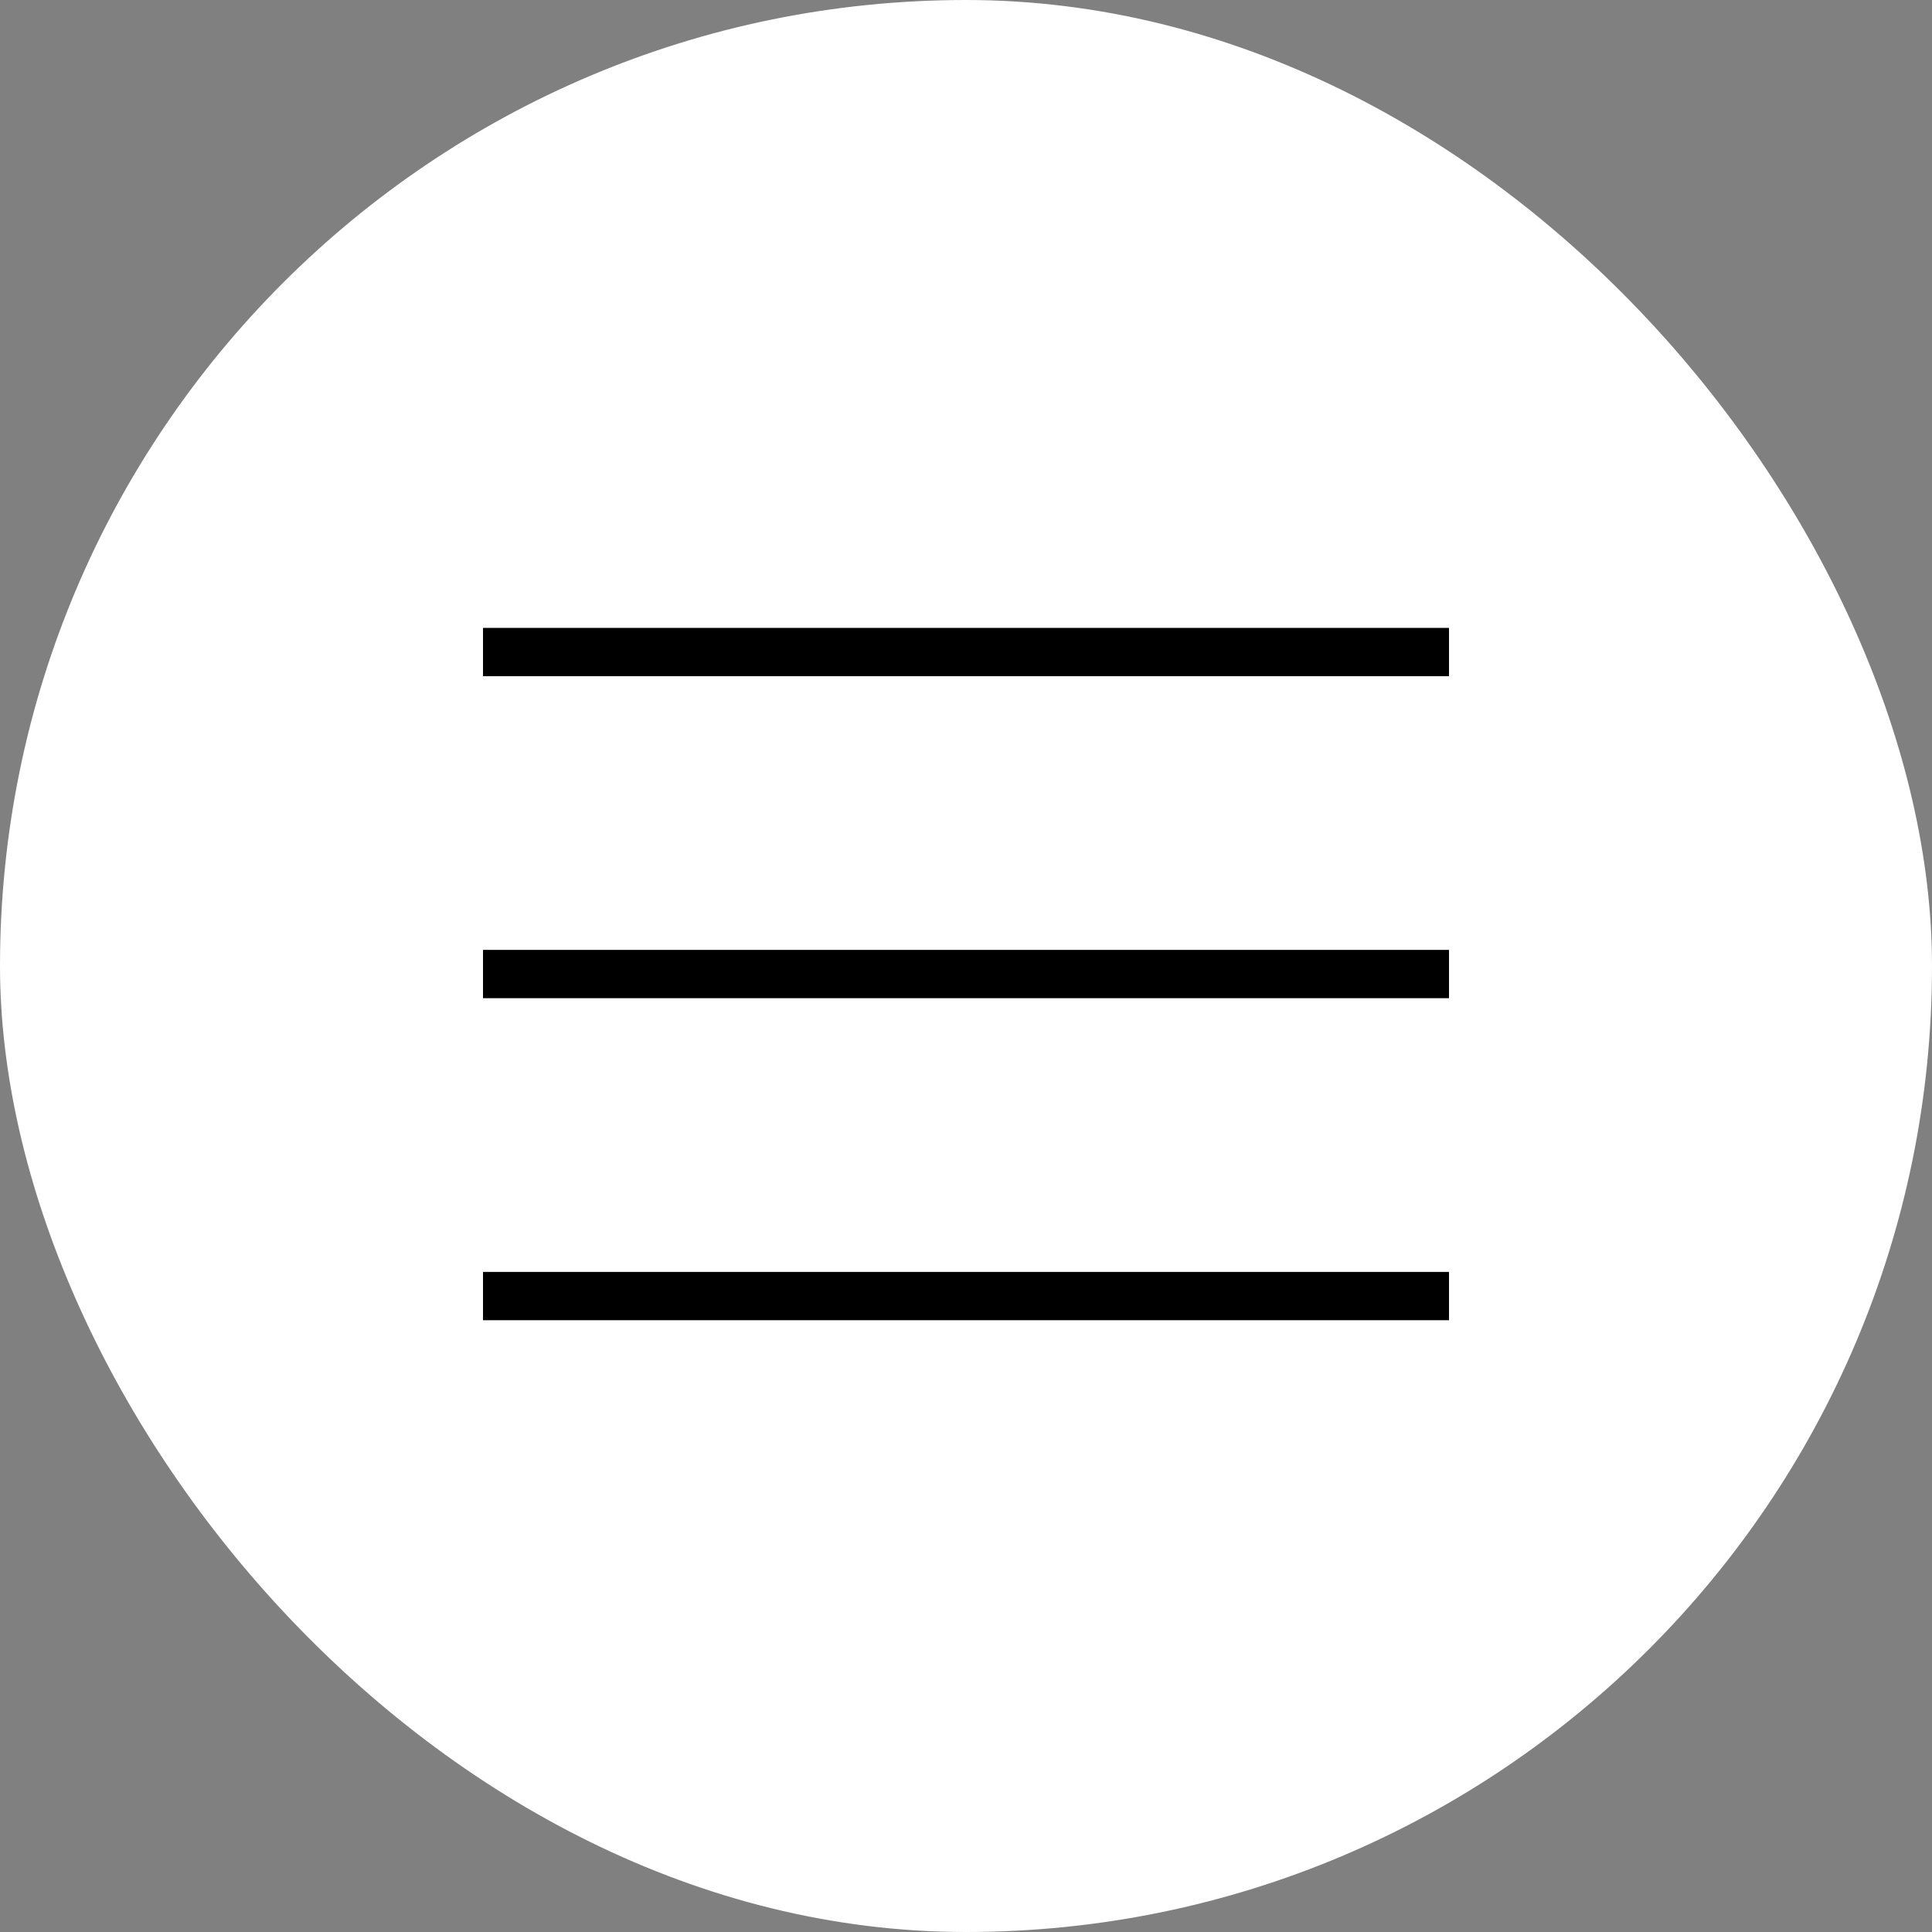
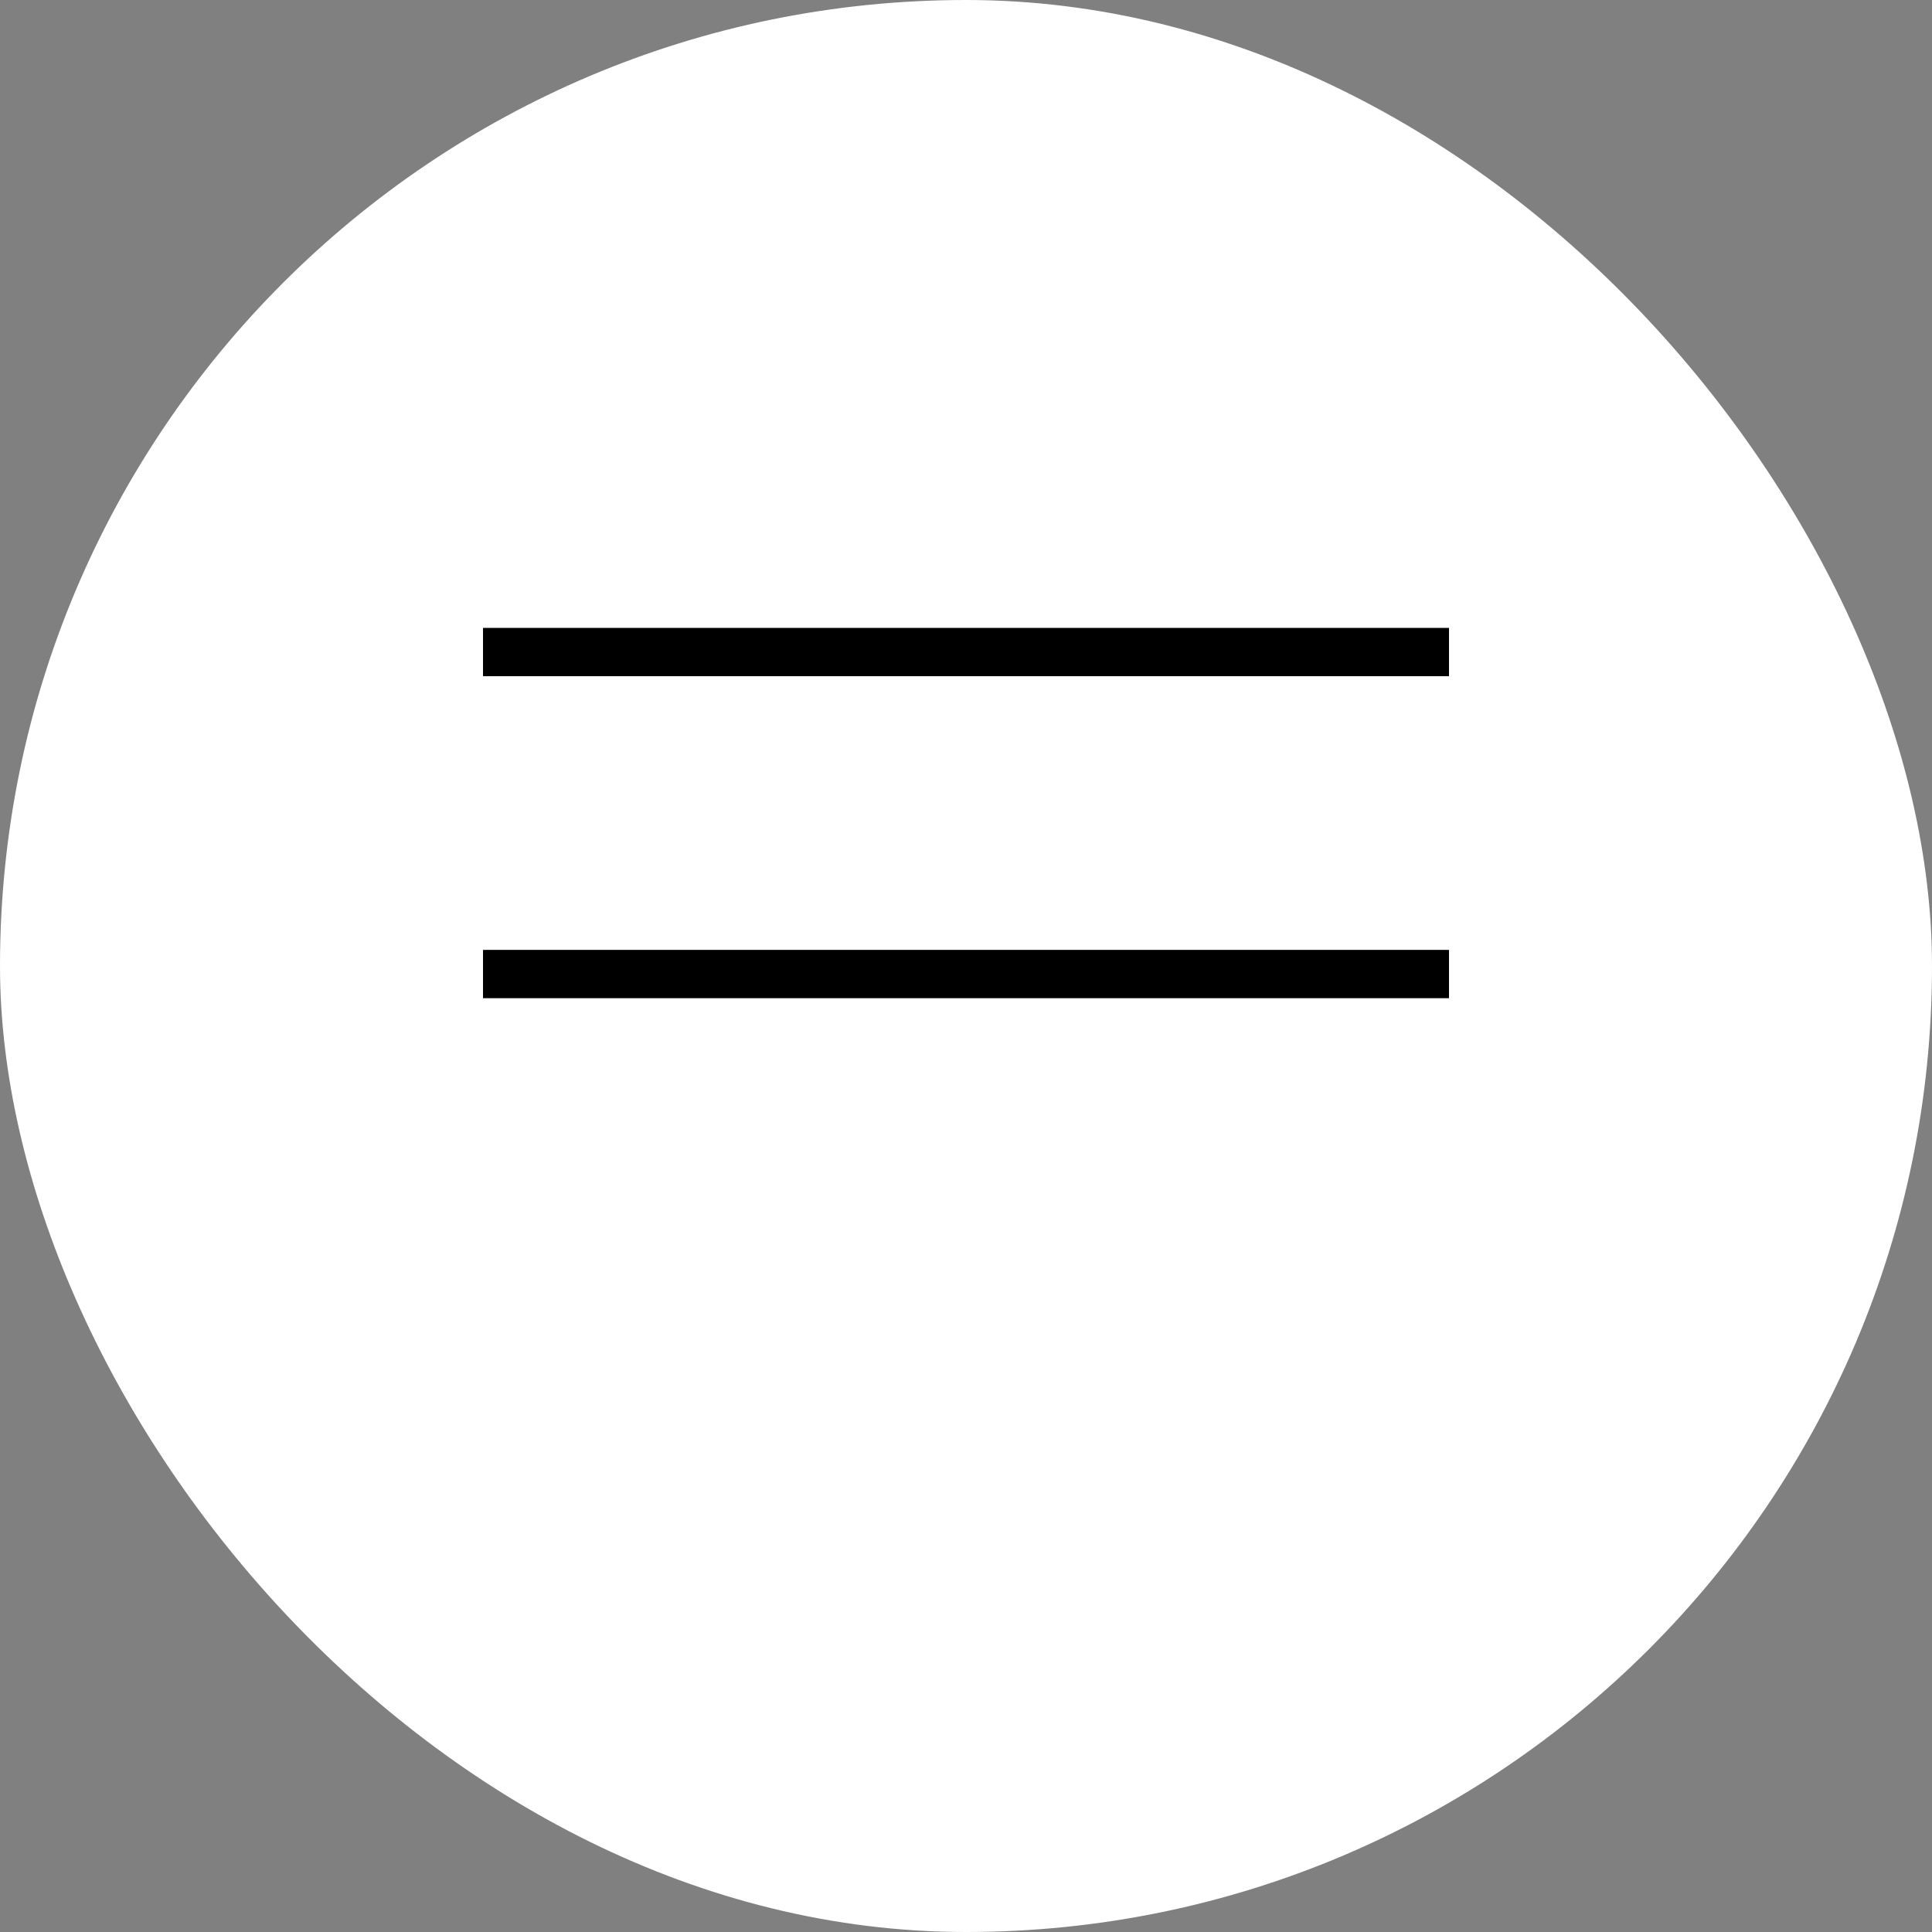
<svg xmlns="http://www.w3.org/2000/svg" width="80" height="80" viewBox="0 0 80 80" fill="none">
  <rect x="0" y="0" width="80" height="80" fill="#808080" stroke="none" />
  <rect width="80" height="80" rx="40" fill="white" />
  <path d="M20 27H60" stroke="black" stroke-width="2" />
  <path d="M20 40.333H60" stroke="black" stroke-width="2" />
-   <path d="M20 53.667H60" stroke="black" stroke-width="2" />
</svg>